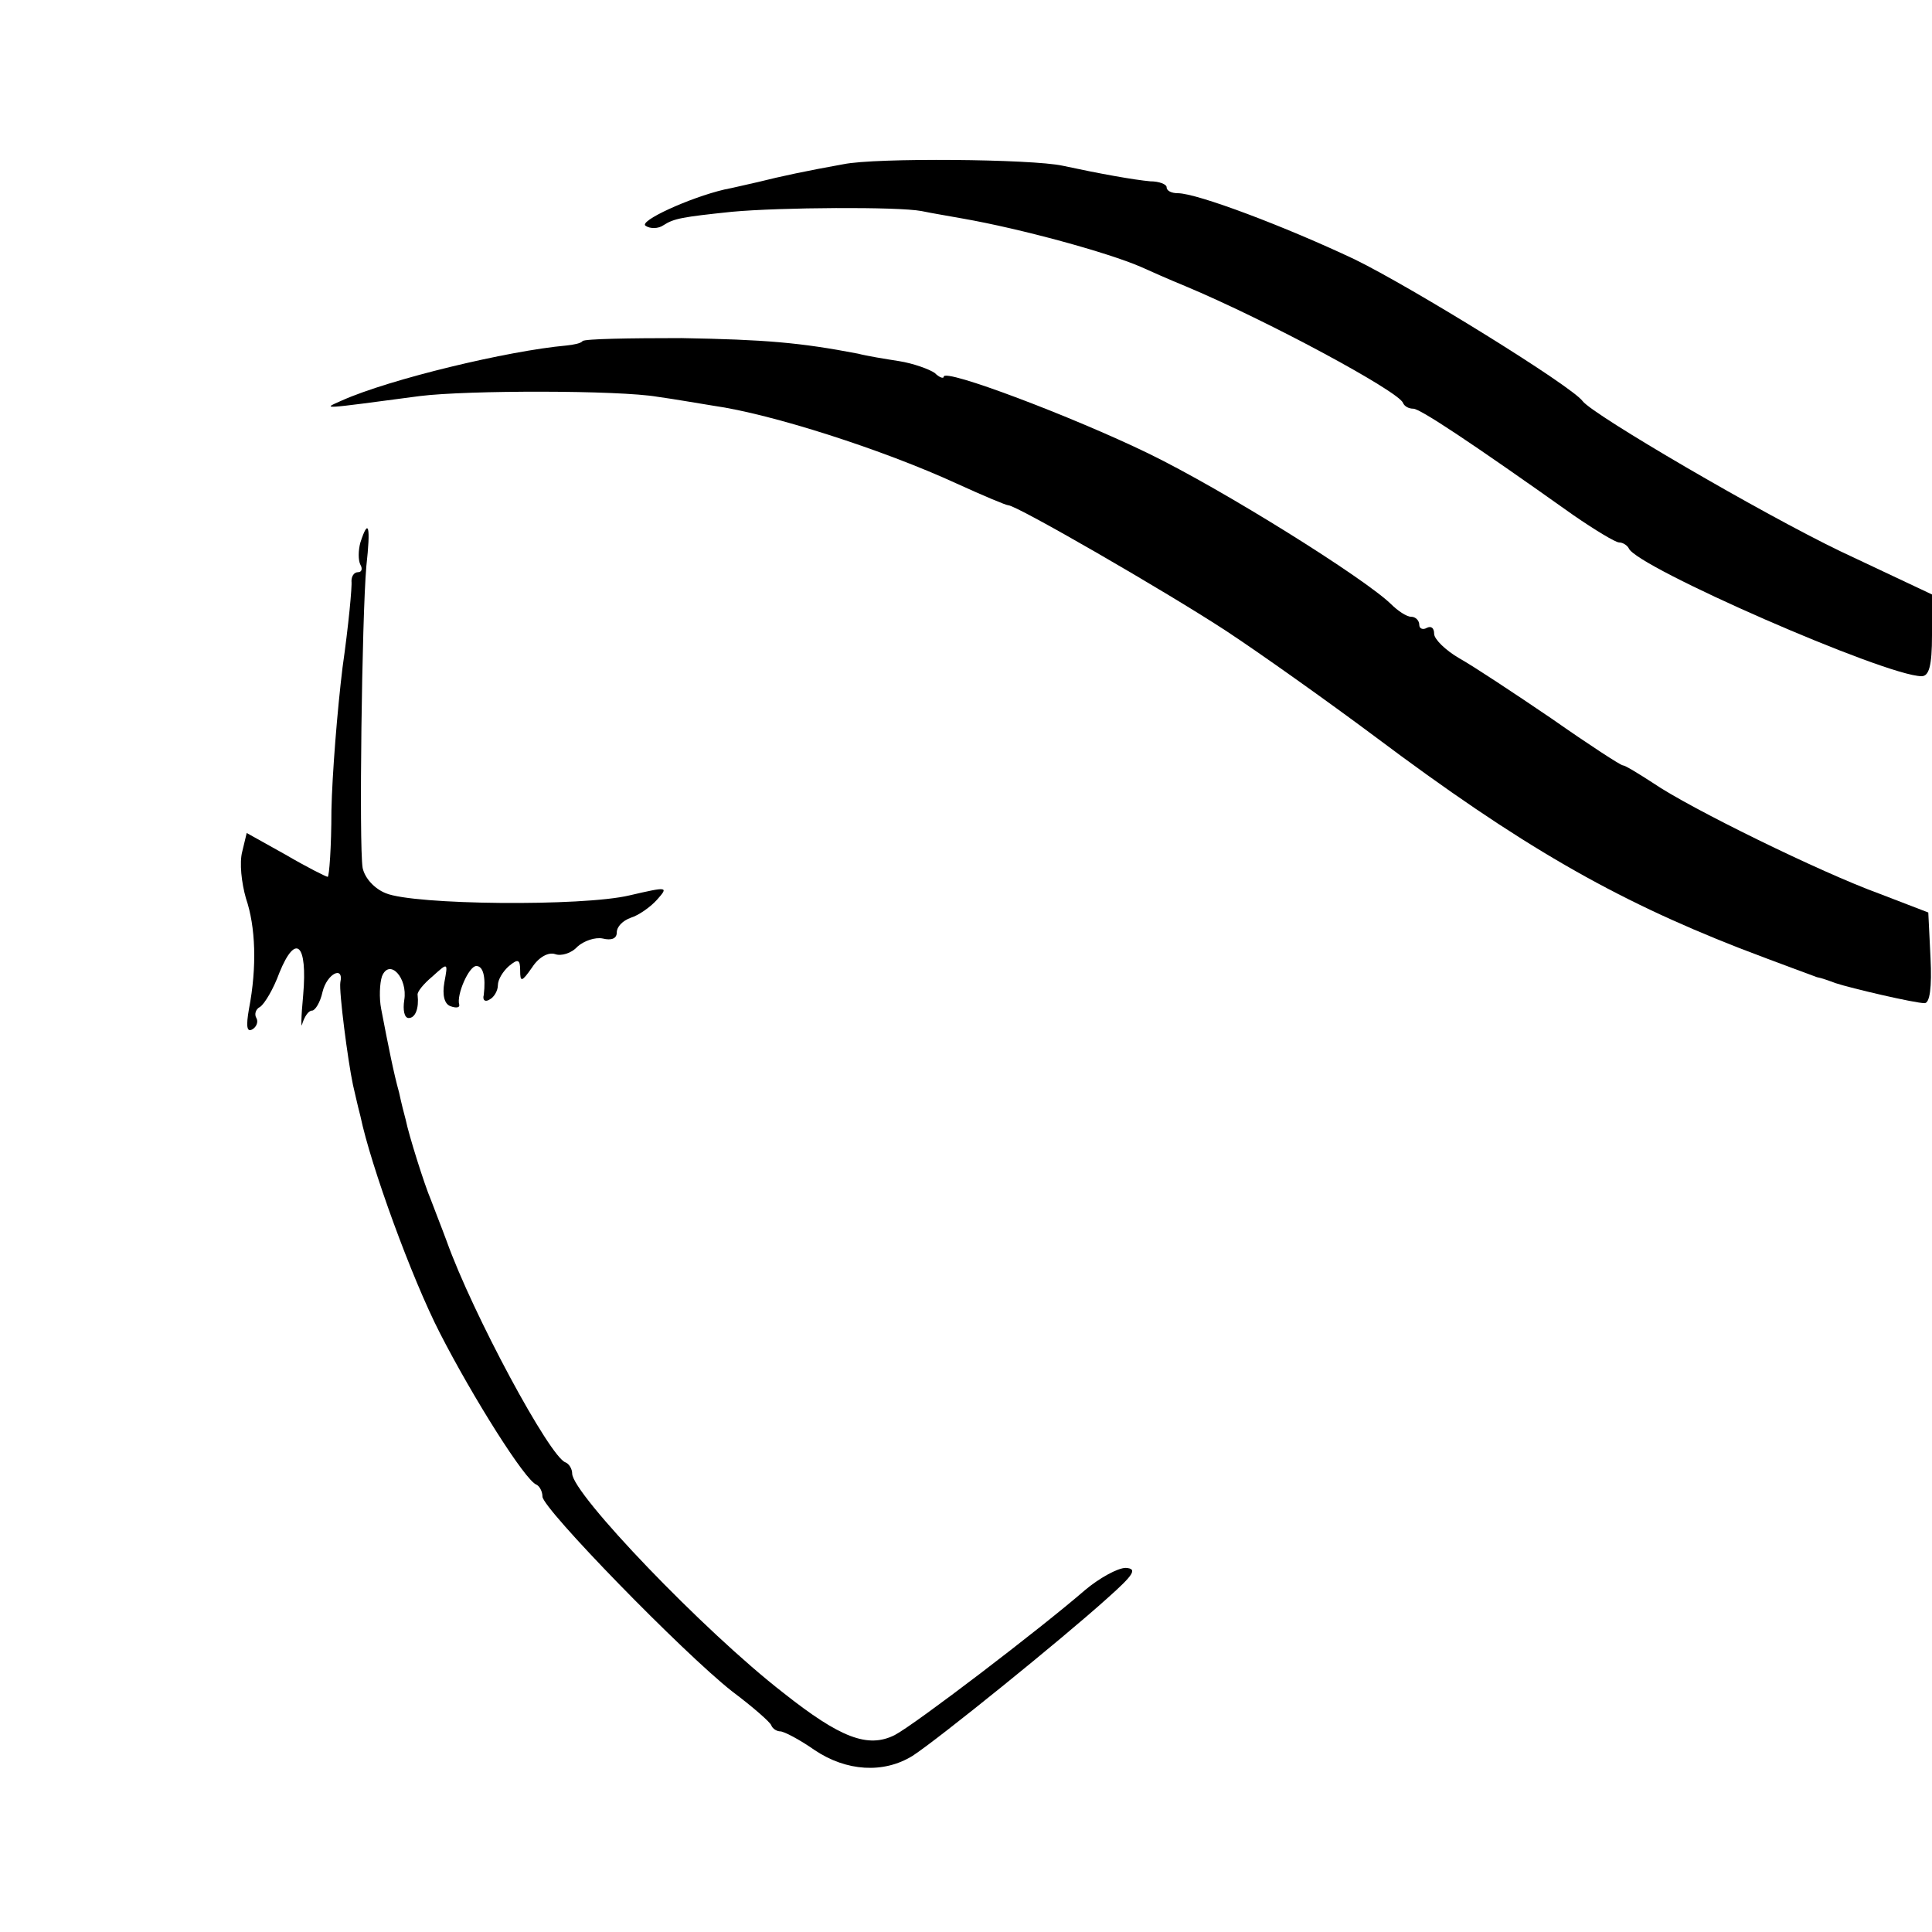
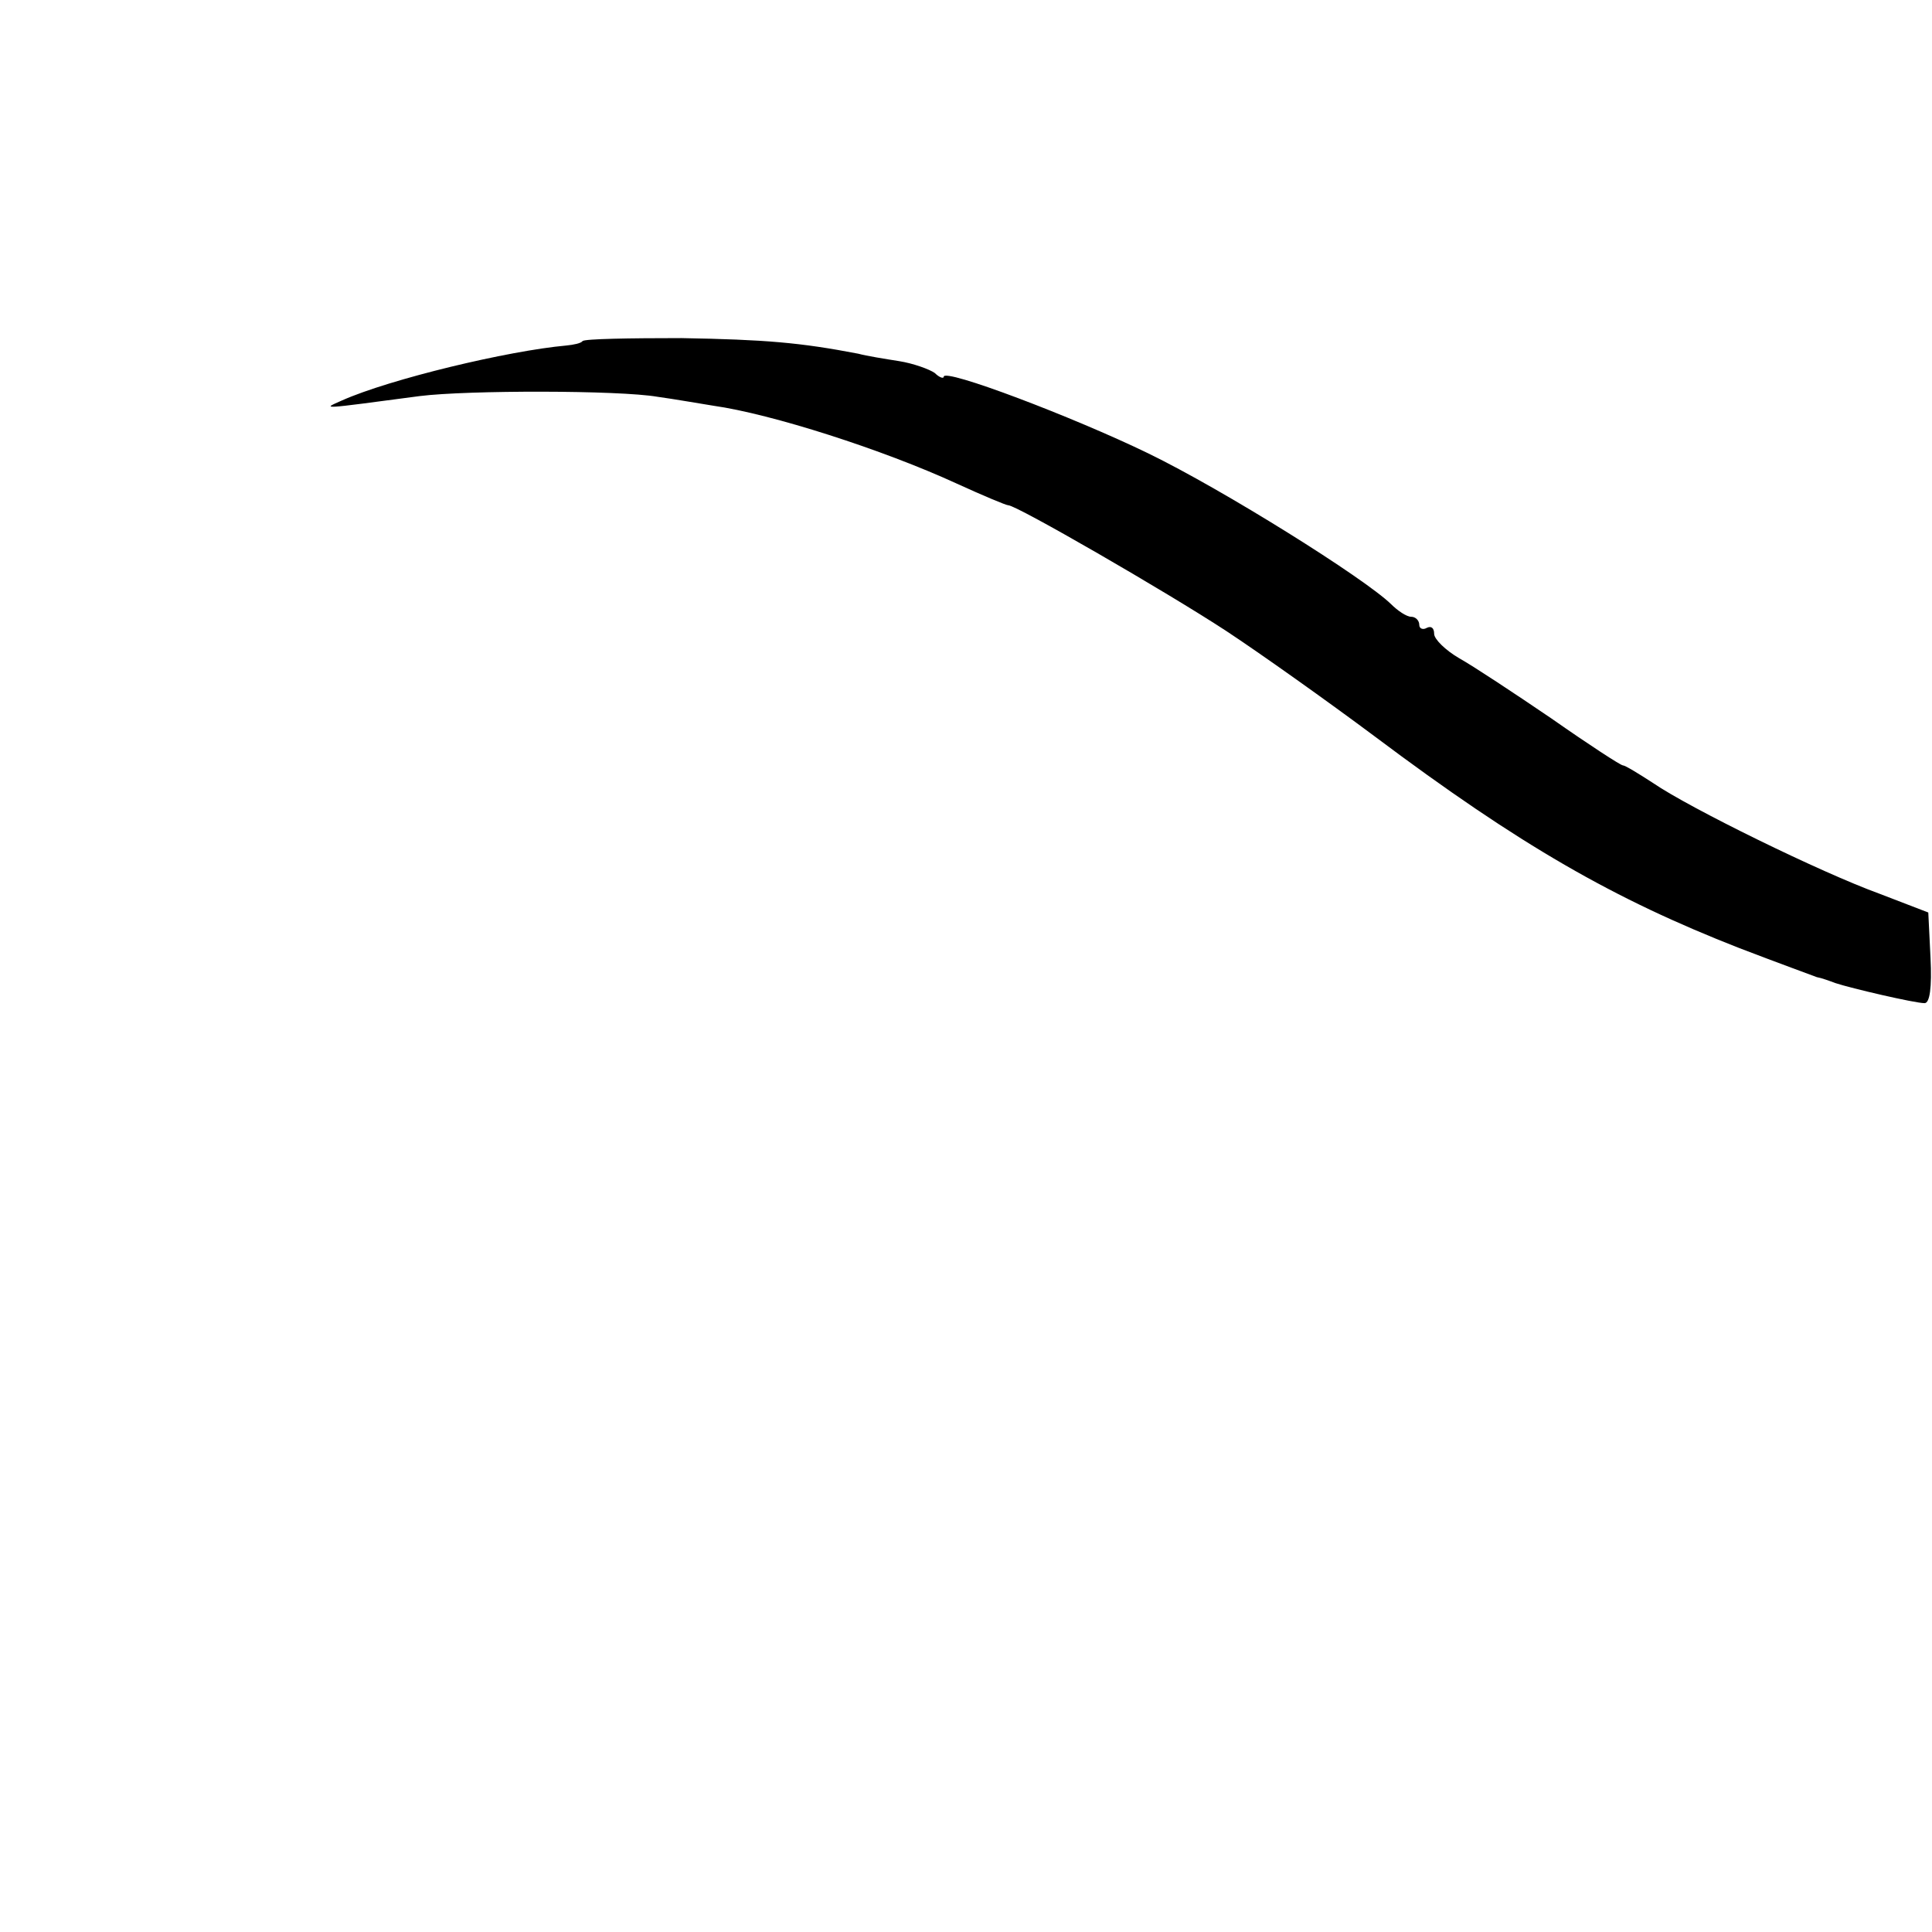
<svg xmlns="http://www.w3.org/2000/svg" version="1.0" width="260pt" height="260pt" viewBox="0 0 260 260" preserveAspectRatio="xMidYMid meet">
  <g transform="translate(0,260) scale(0.1,-0.1)" fill="#000000" stroke="none">
-     <path d="M1135 2379 c-50 -9 -83 -16 -115 -24 -14 -3 -34 -8 -45 -10 -47 -11 -117 -43 -106 -49 6 -4 17 -4 24 1 14 9 25 11 92 18 65 6 223 7 255 1 14 -3 39 -7 55 -10 80 -14 196 -46 240 -65 11 -5 38 -17 60 -26 110 -46 286 -141 293 -157 2 -5 8 -8 14 -8 9 0 77 -45 215 -143 29 -20 57 -37 62 -37 5 0 11 -4 13 -8 10 -25 346 -172 394 -172 10 0 14 14 14 55 l0 55 -123 58 c-106 51 -332 183 -347 202 -14 20 -231 154 -307 191 -93 44 -212 89 -238 89 -8 0 -15 3 -15 8 0 4 -10 8 -22 8 -22 2 -67 10 -118 21 -41 9 -252 11 -295 2z" />
    <path d="M784 2141 c-2 -3 -12 -5 -22 -6 -78 -7 -237 -45 -302 -74 -27 -12 -31 -12 105 6 64 8 268 8 320 -1 22 -3 56 -9 75 -12 78 -11 228 -59 328 -105 35 -16 66 -29 69 -29 11 0 212 -116 293 -169 47 -31 137 -95 200 -142 196 -147 322 -219 491 -285 52 -20 99 -37 104 -39 6 -1 17 -5 25 -8 21 -7 107 -27 120 -27 7 0 10 21 8 61 l-3 61 -65 25 c-80 29 -257 116 -305 149 -20 13 -38 24 -41 24 -3 0 -46 28 -96 63 -50 34 -106 71 -124 81 -19 11 -34 26 -34 33 0 8 -4 11 -10 8 -5 -3 -10 -1 -10 4 0 6 -5 11 -11 11 -6 0 -18 8 -27 17 -36 35 -226 154 -327 203 -101 49 -275 115 -275 103 0 -3 -6 -1 -12 5 -7 5 -29 13 -48 16 -19 3 -44 7 -55 10 -78 15 -125 19 -238 21 -70 0 -130 -1 -133 -4z" />
-     <path d="M485 1870 c-3 -11 -3 -24 0 -30 3 -5 2 -10 -3 -10 -6 0 -9 -6 -9 -12 1 -7 -4 -60 -12 -116 -7 -57 -14 -144 -15 -193 0 -49 -3 -89 -5 -89 -2 0 -28 13 -57 30 l-52 29 -6 -25 c-4 -15 -1 -42 5 -63 13 -38 15 -92 4 -149 -4 -23 -3 -32 5 -27 5 3 8 10 5 15 -3 5 -1 12 5 15 6 4 18 24 26 46 22 54 38 39 32 -30 -3 -31 -3 -48 -1 -38 3 9 8 17 13 17 4 0 11 11 14 25 6 25 29 36 24 13 -2 -12 10 -105 17 -138 2 -8 6 -27 10 -42 14 -67 69 -218 107 -292 44 -86 115 -199 130 -204 4 -2 8 -9 8 -16 0 -16 189 -210 255 -262 28 -21 52 -42 53 -46 2 -5 8 -8 12 -8 5 0 26 -11 46 -25 43 -29 93 -32 132 -8 34 22 201 157 262 212 36 32 41 40 25 41 -11 0 -36 -14 -55 -30 -60 -52 -229 -181 -256 -195 -36 -18 -73 -4 -150 57 -107 83 -284 268 -284 295 0 6 -4 13 -9 15 -21 7 -125 200 -160 298 -7 19 -17 44 -21 55 -9 21 -30 88 -34 108 -2 7 -6 23 -9 37 -7 25 -14 60 -24 112 -3 15 -2 35 1 44 10 25 35 -2 30 -32 -2 -13 0 -24 6 -24 9 0 14 13 12 31 -1 4 8 15 20 25 21 19 21 19 16 -8 -3 -17 0 -29 8 -32 8 -3 13 -2 12 2 -4 13 13 52 23 52 9 0 13 -14 10 -39 -2 -7 2 -10 8 -6 6 3 11 12 11 19 0 8 7 19 15 26 12 10 15 9 15 -6 0 -16 2 -16 16 4 9 14 22 21 31 18 8 -3 22 1 30 10 9 8 24 13 34 11 12 -3 19 0 19 8 0 8 8 16 19 20 10 3 26 14 35 24 16 18 15 18 -37 6 -63 -15 -290 -13 -328 3 -15 6 -28 20 -31 34 -5 30 -1 337 5 406 6 54 3 66 -8 32z" />
  </g>
</svg>